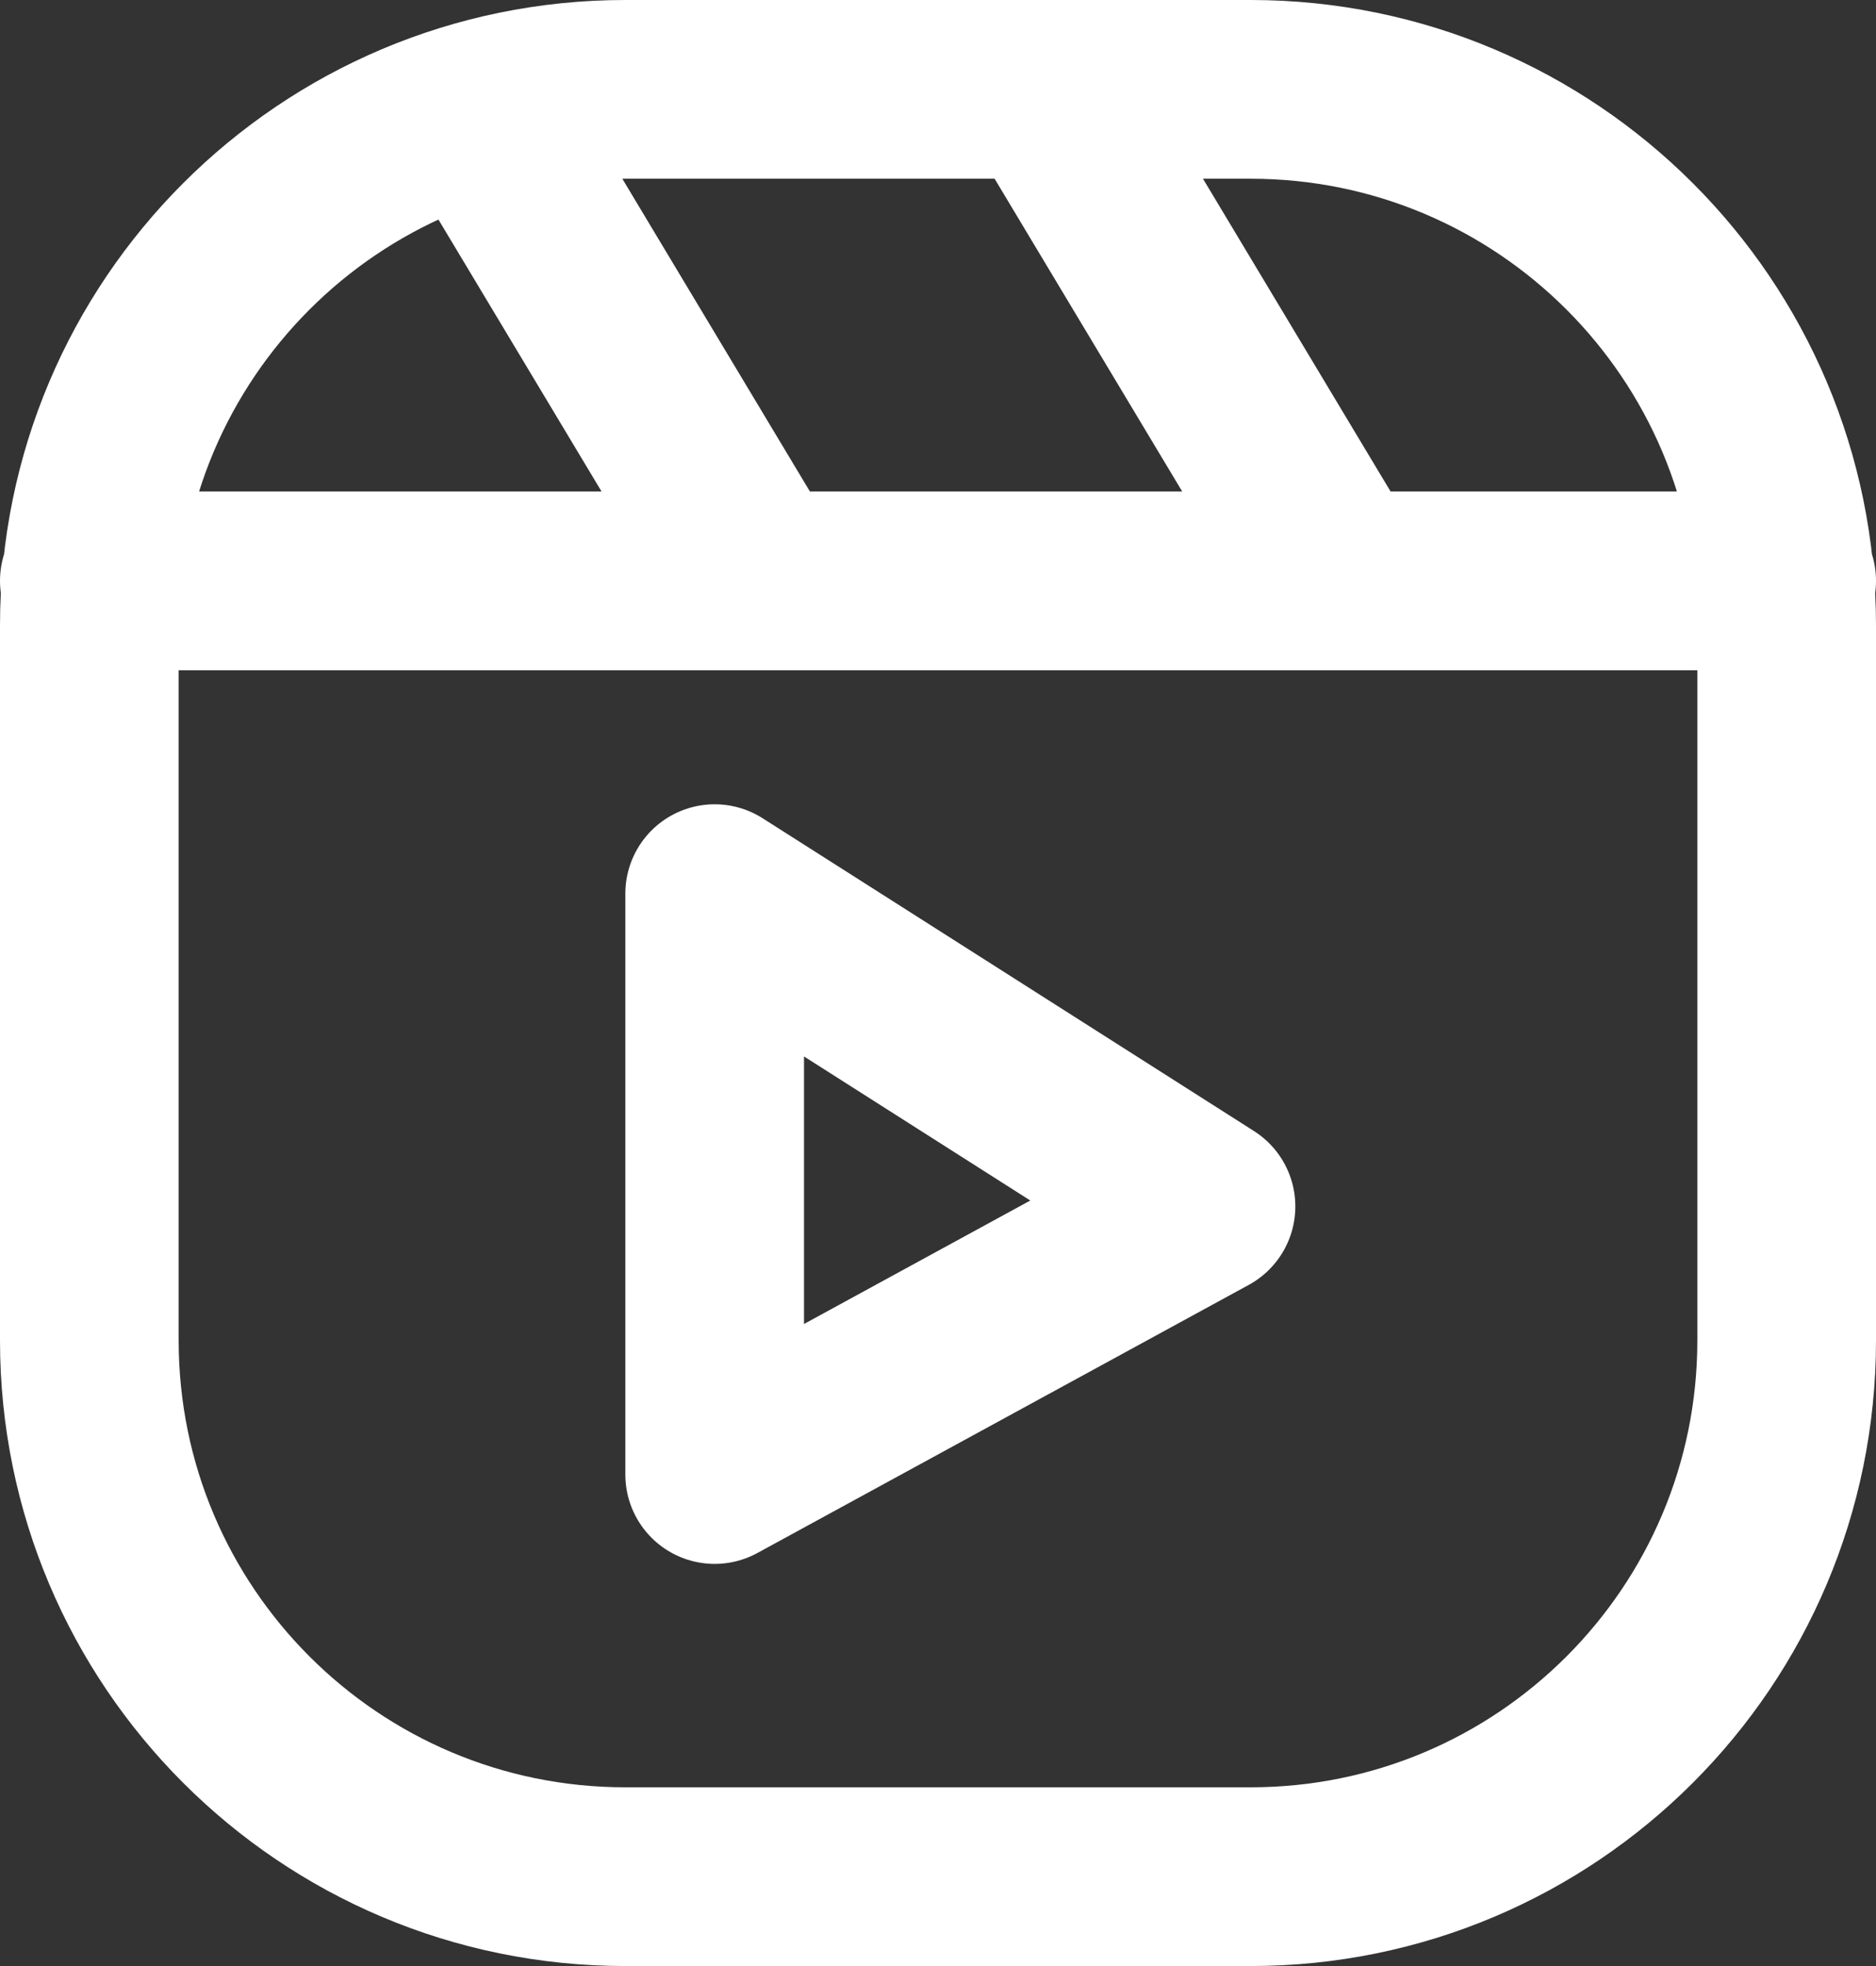
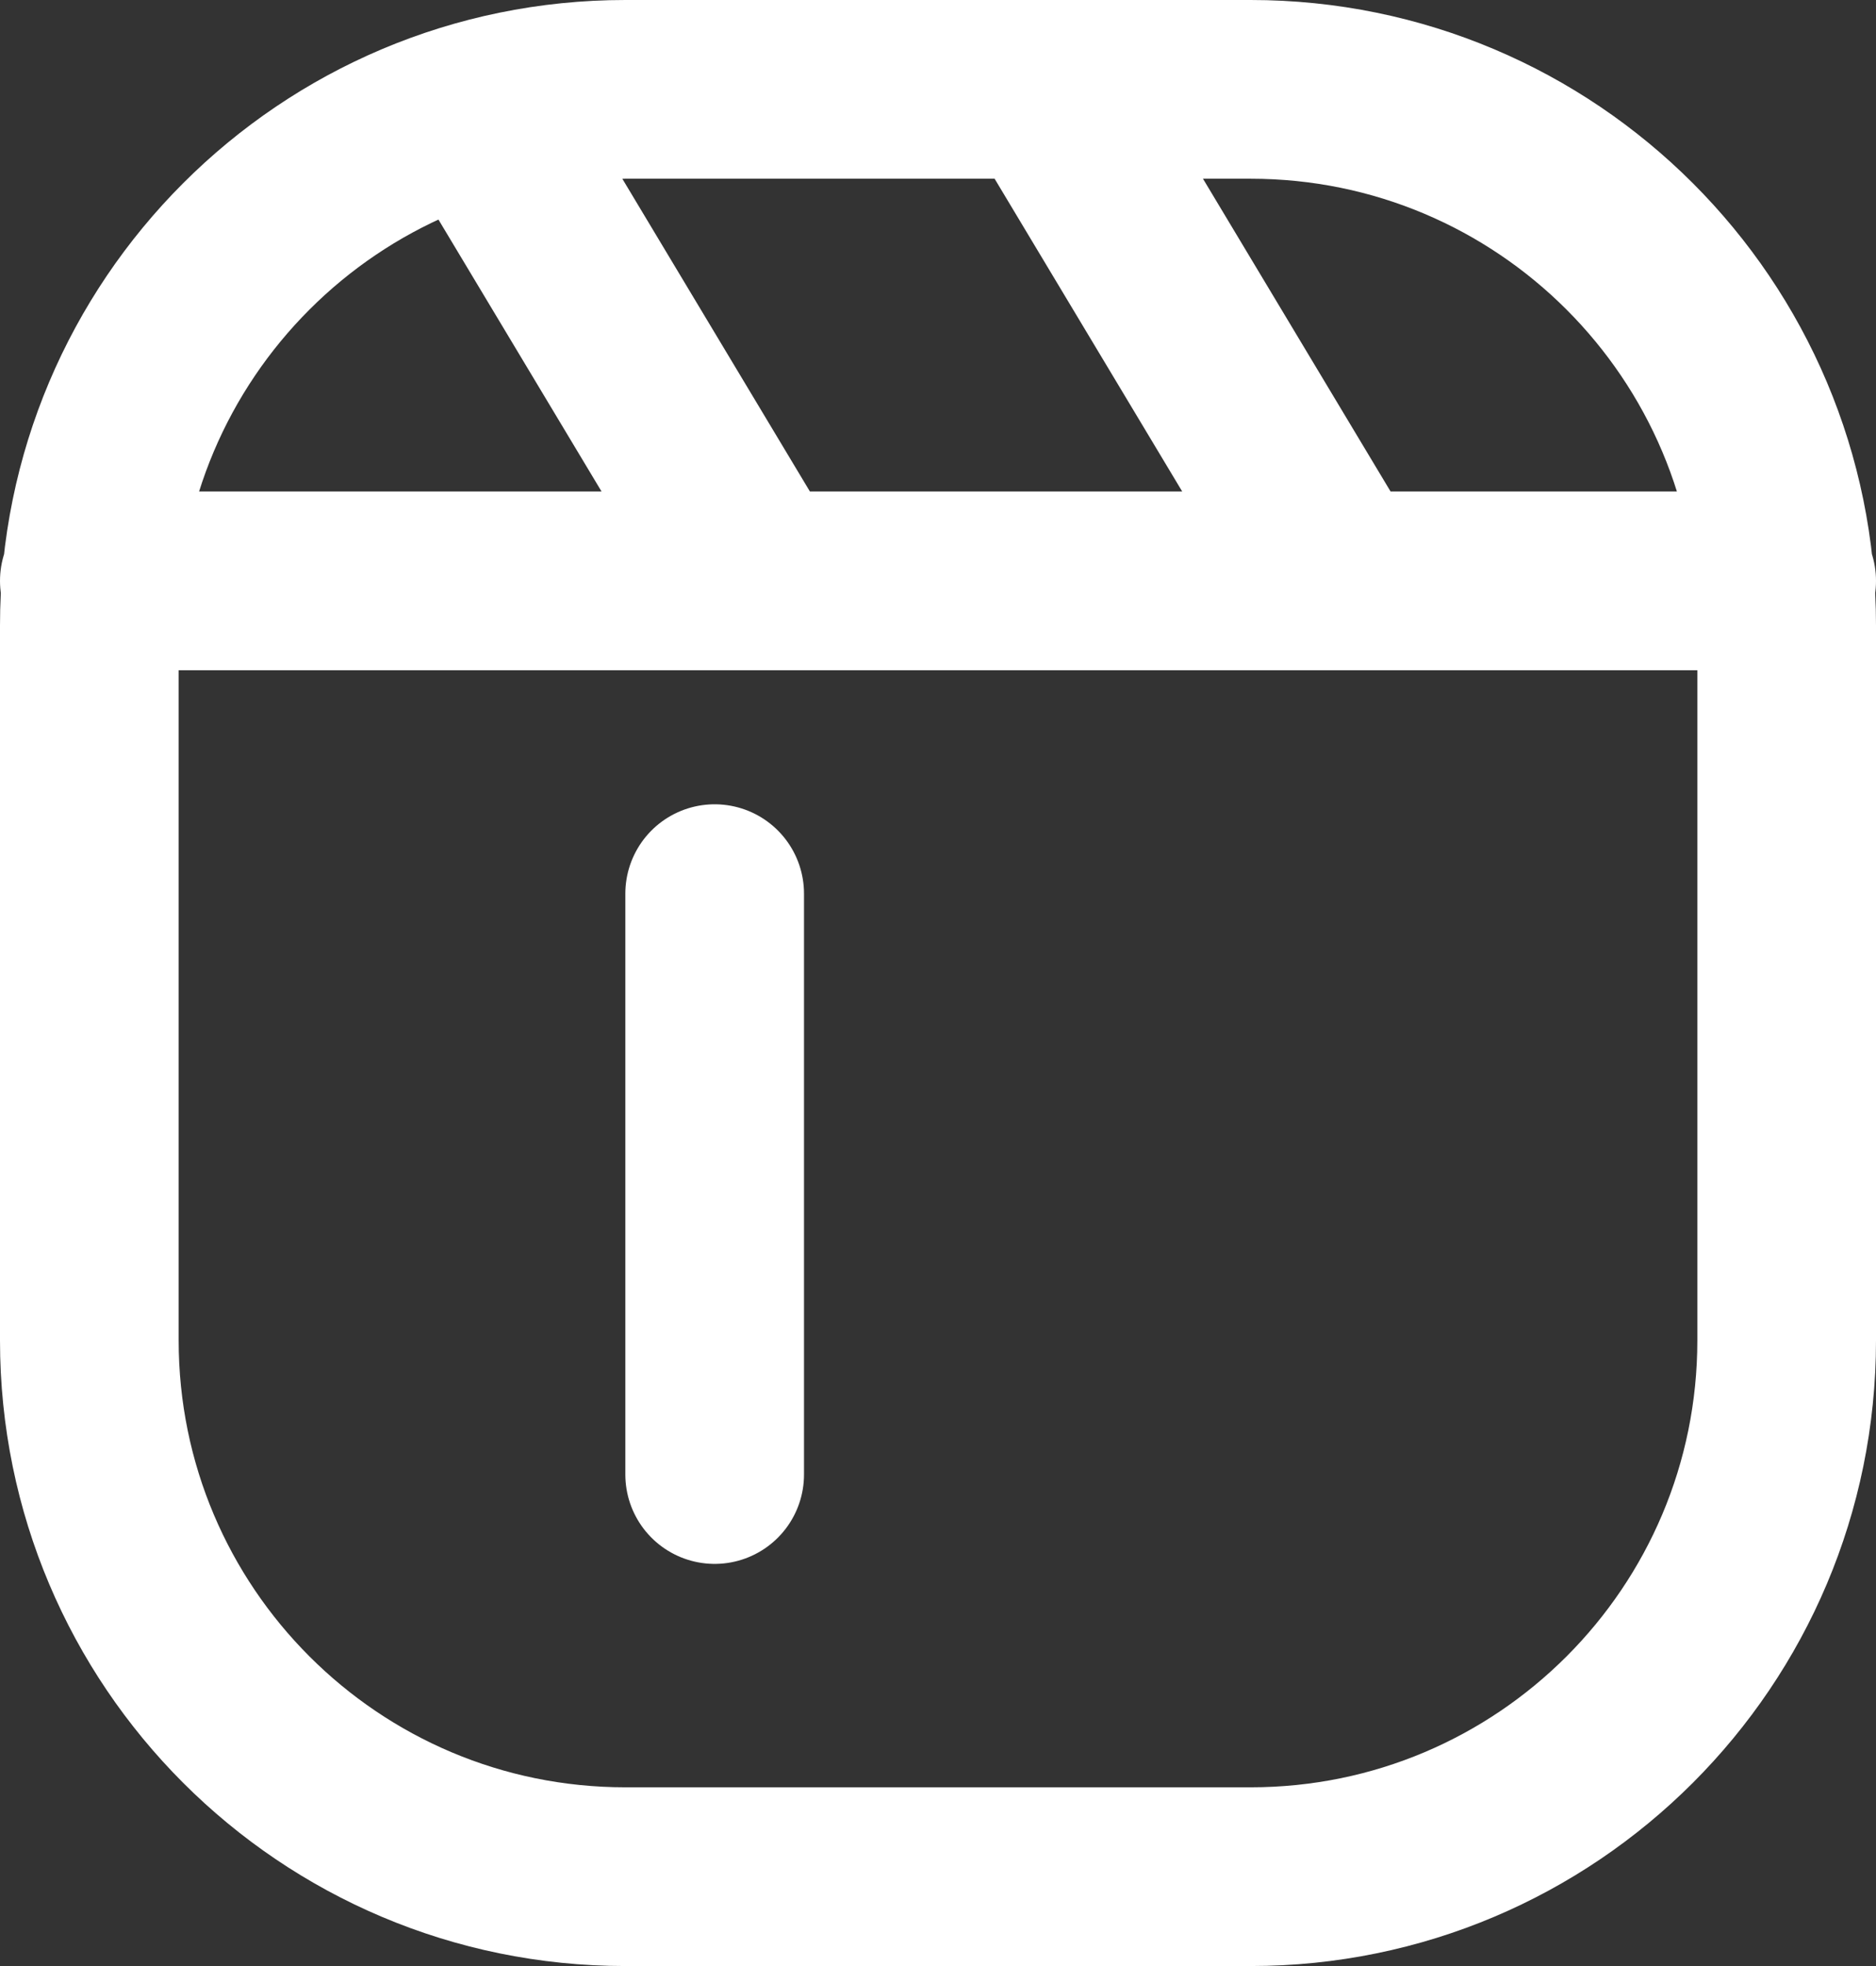
<svg xmlns="http://www.w3.org/2000/svg" fill="none" height="100%" overflow="visible" preserveAspectRatio="none" style="display: block;" viewBox="0 0 21 22" width="100%">
  <rect x="0" y="0" width="21" height="22" fill="#333333" stroke="none" />
-   <path d="M1 6.5H20M5.5 1.5L8.5 6.5M12 1.5L15 6.5M8 10V16.5L13.5 13.5L8 10ZM7 21H14C17.314 21 20 18.314 20 15V7C20 3.686 17.314 1 14 1H7C3.686 1 1 3.686 1 7V15C1 18.314 3.686 21 7 21Z" id="Vector" stroke="white" stroke-linecap="round" stroke-linejoin="round" stroke-width="2" />
+   <path d="M1 6.5H20M5.5 1.5L8.5 6.5M12 1.5L15 6.5M8 10V16.5L8 10ZM7 21H14C17.314 21 20 18.314 20 15V7C20 3.686 17.314 1 14 1H7C3.686 1 1 3.686 1 7V15C1 18.314 3.686 21 7 21Z" id="Vector" stroke="white" stroke-linecap="round" stroke-linejoin="round" stroke-width="2" />
</svg>